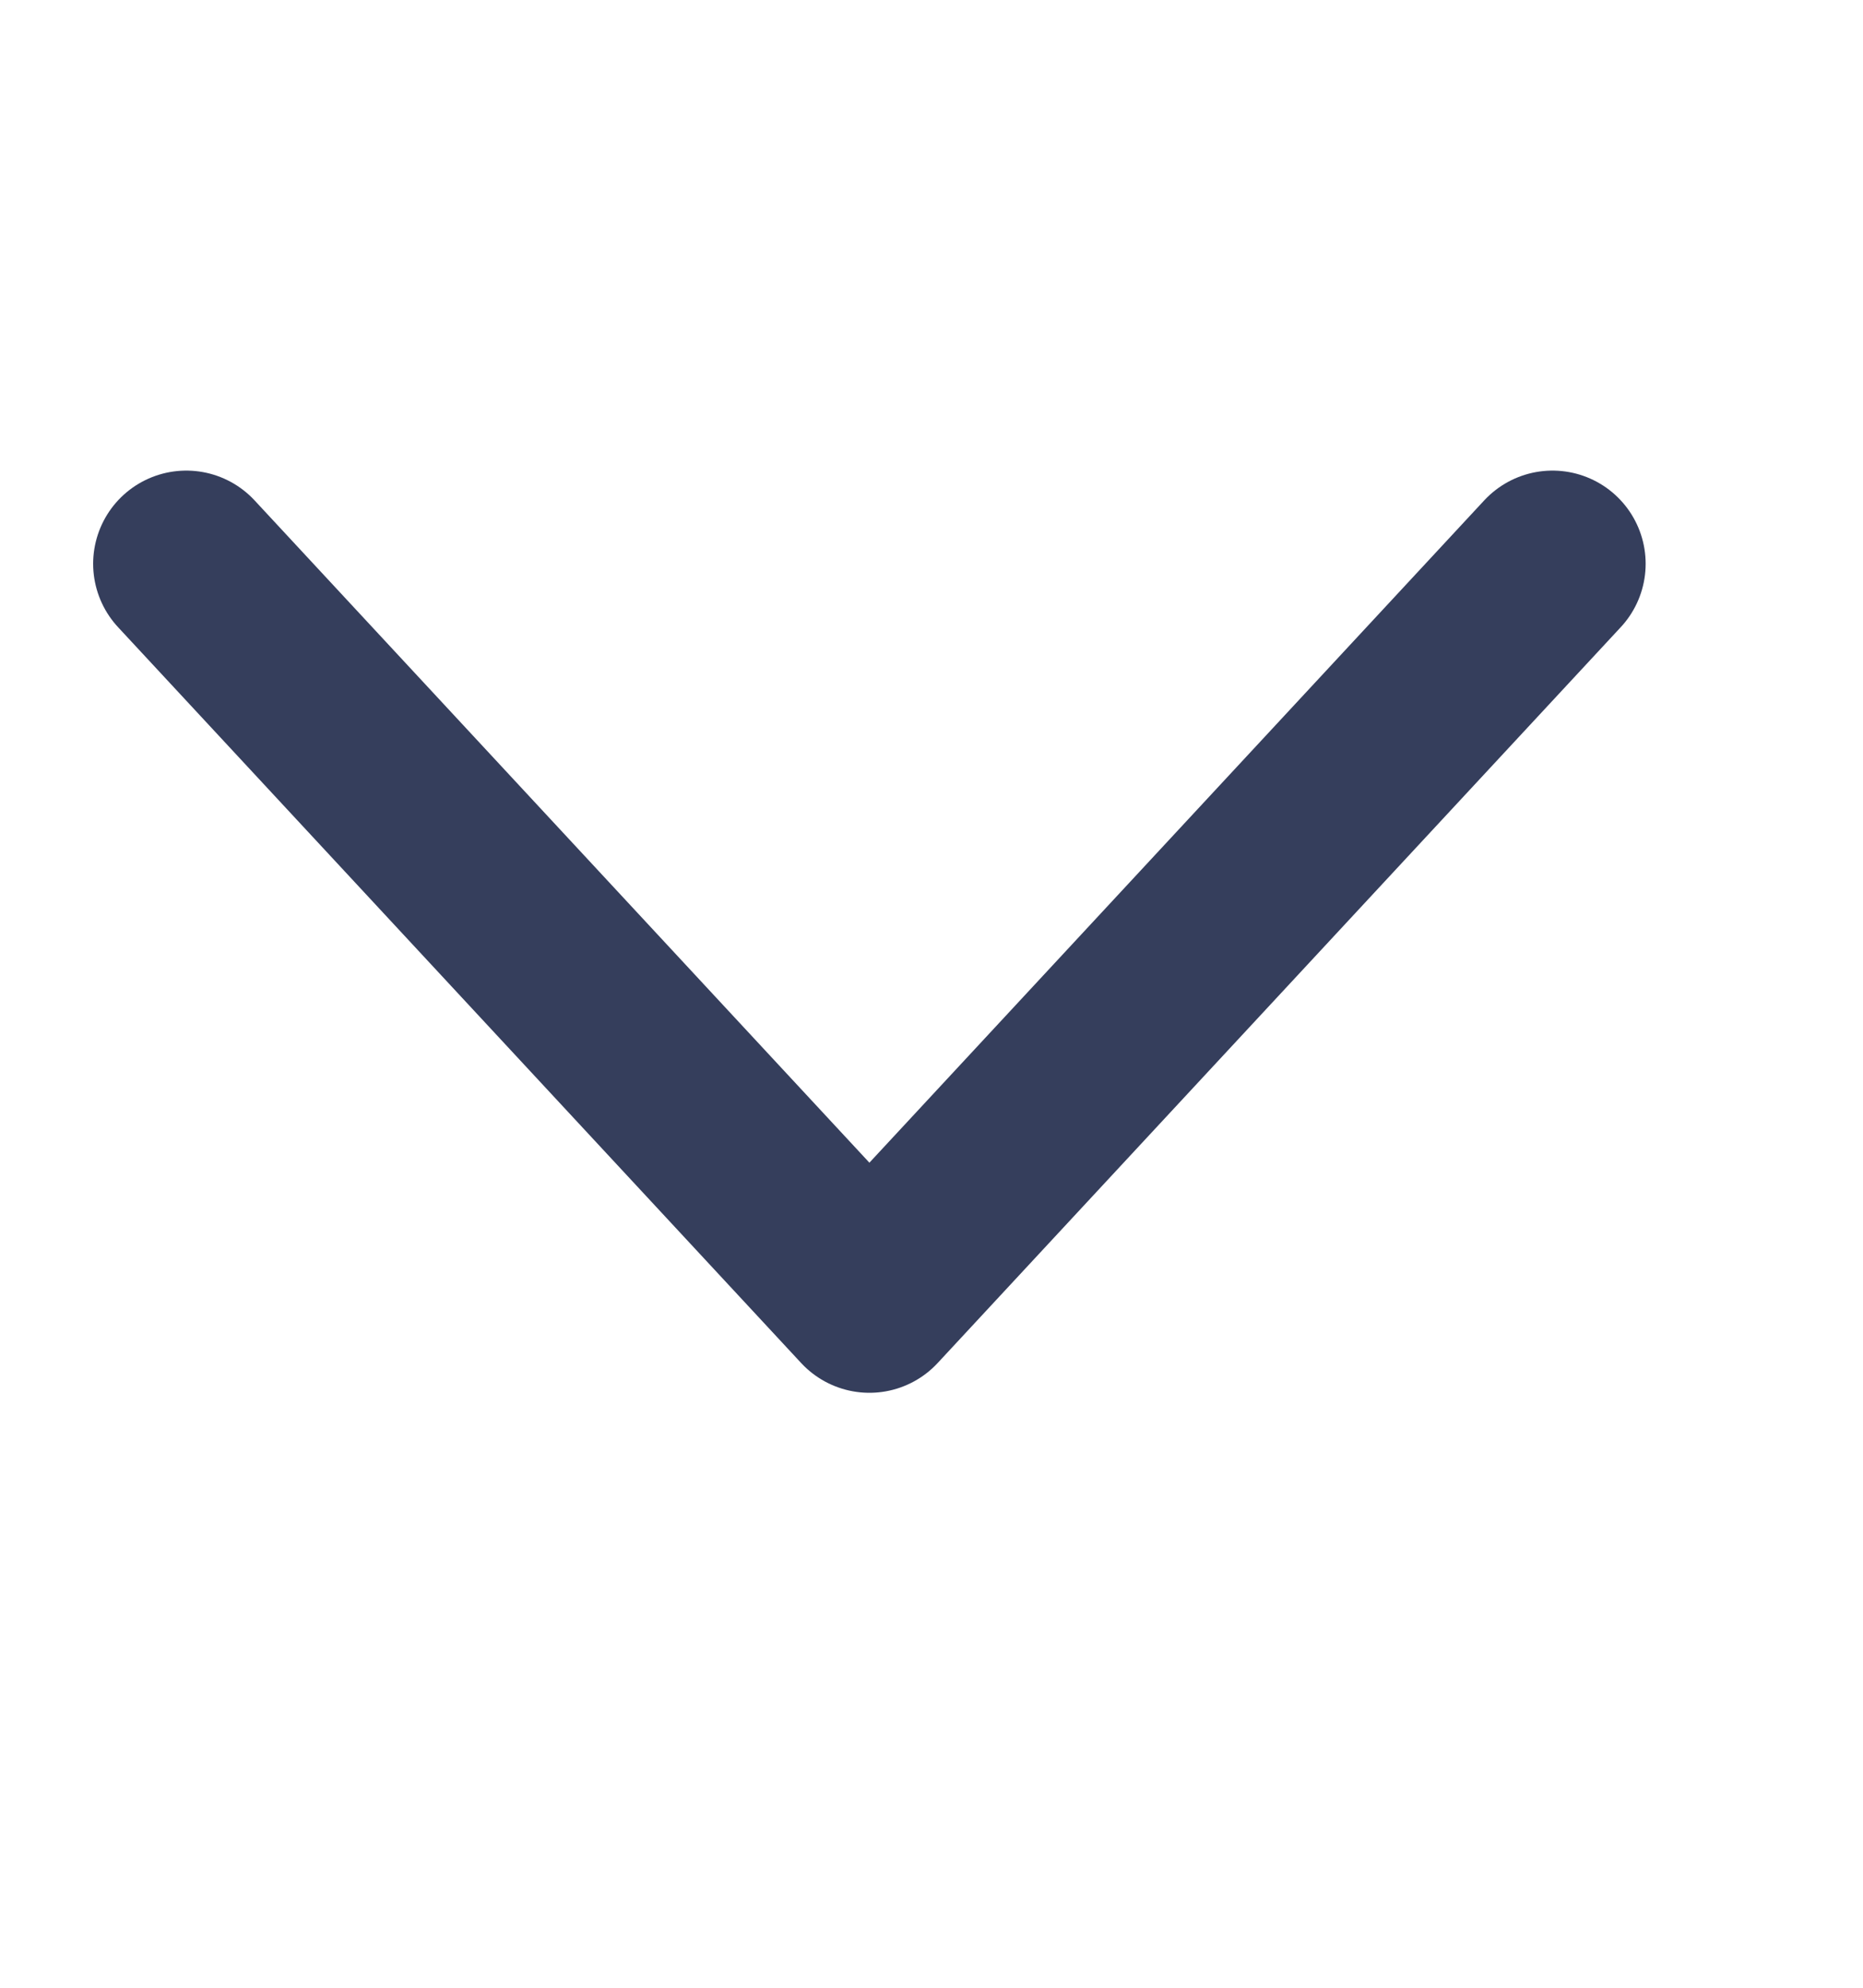
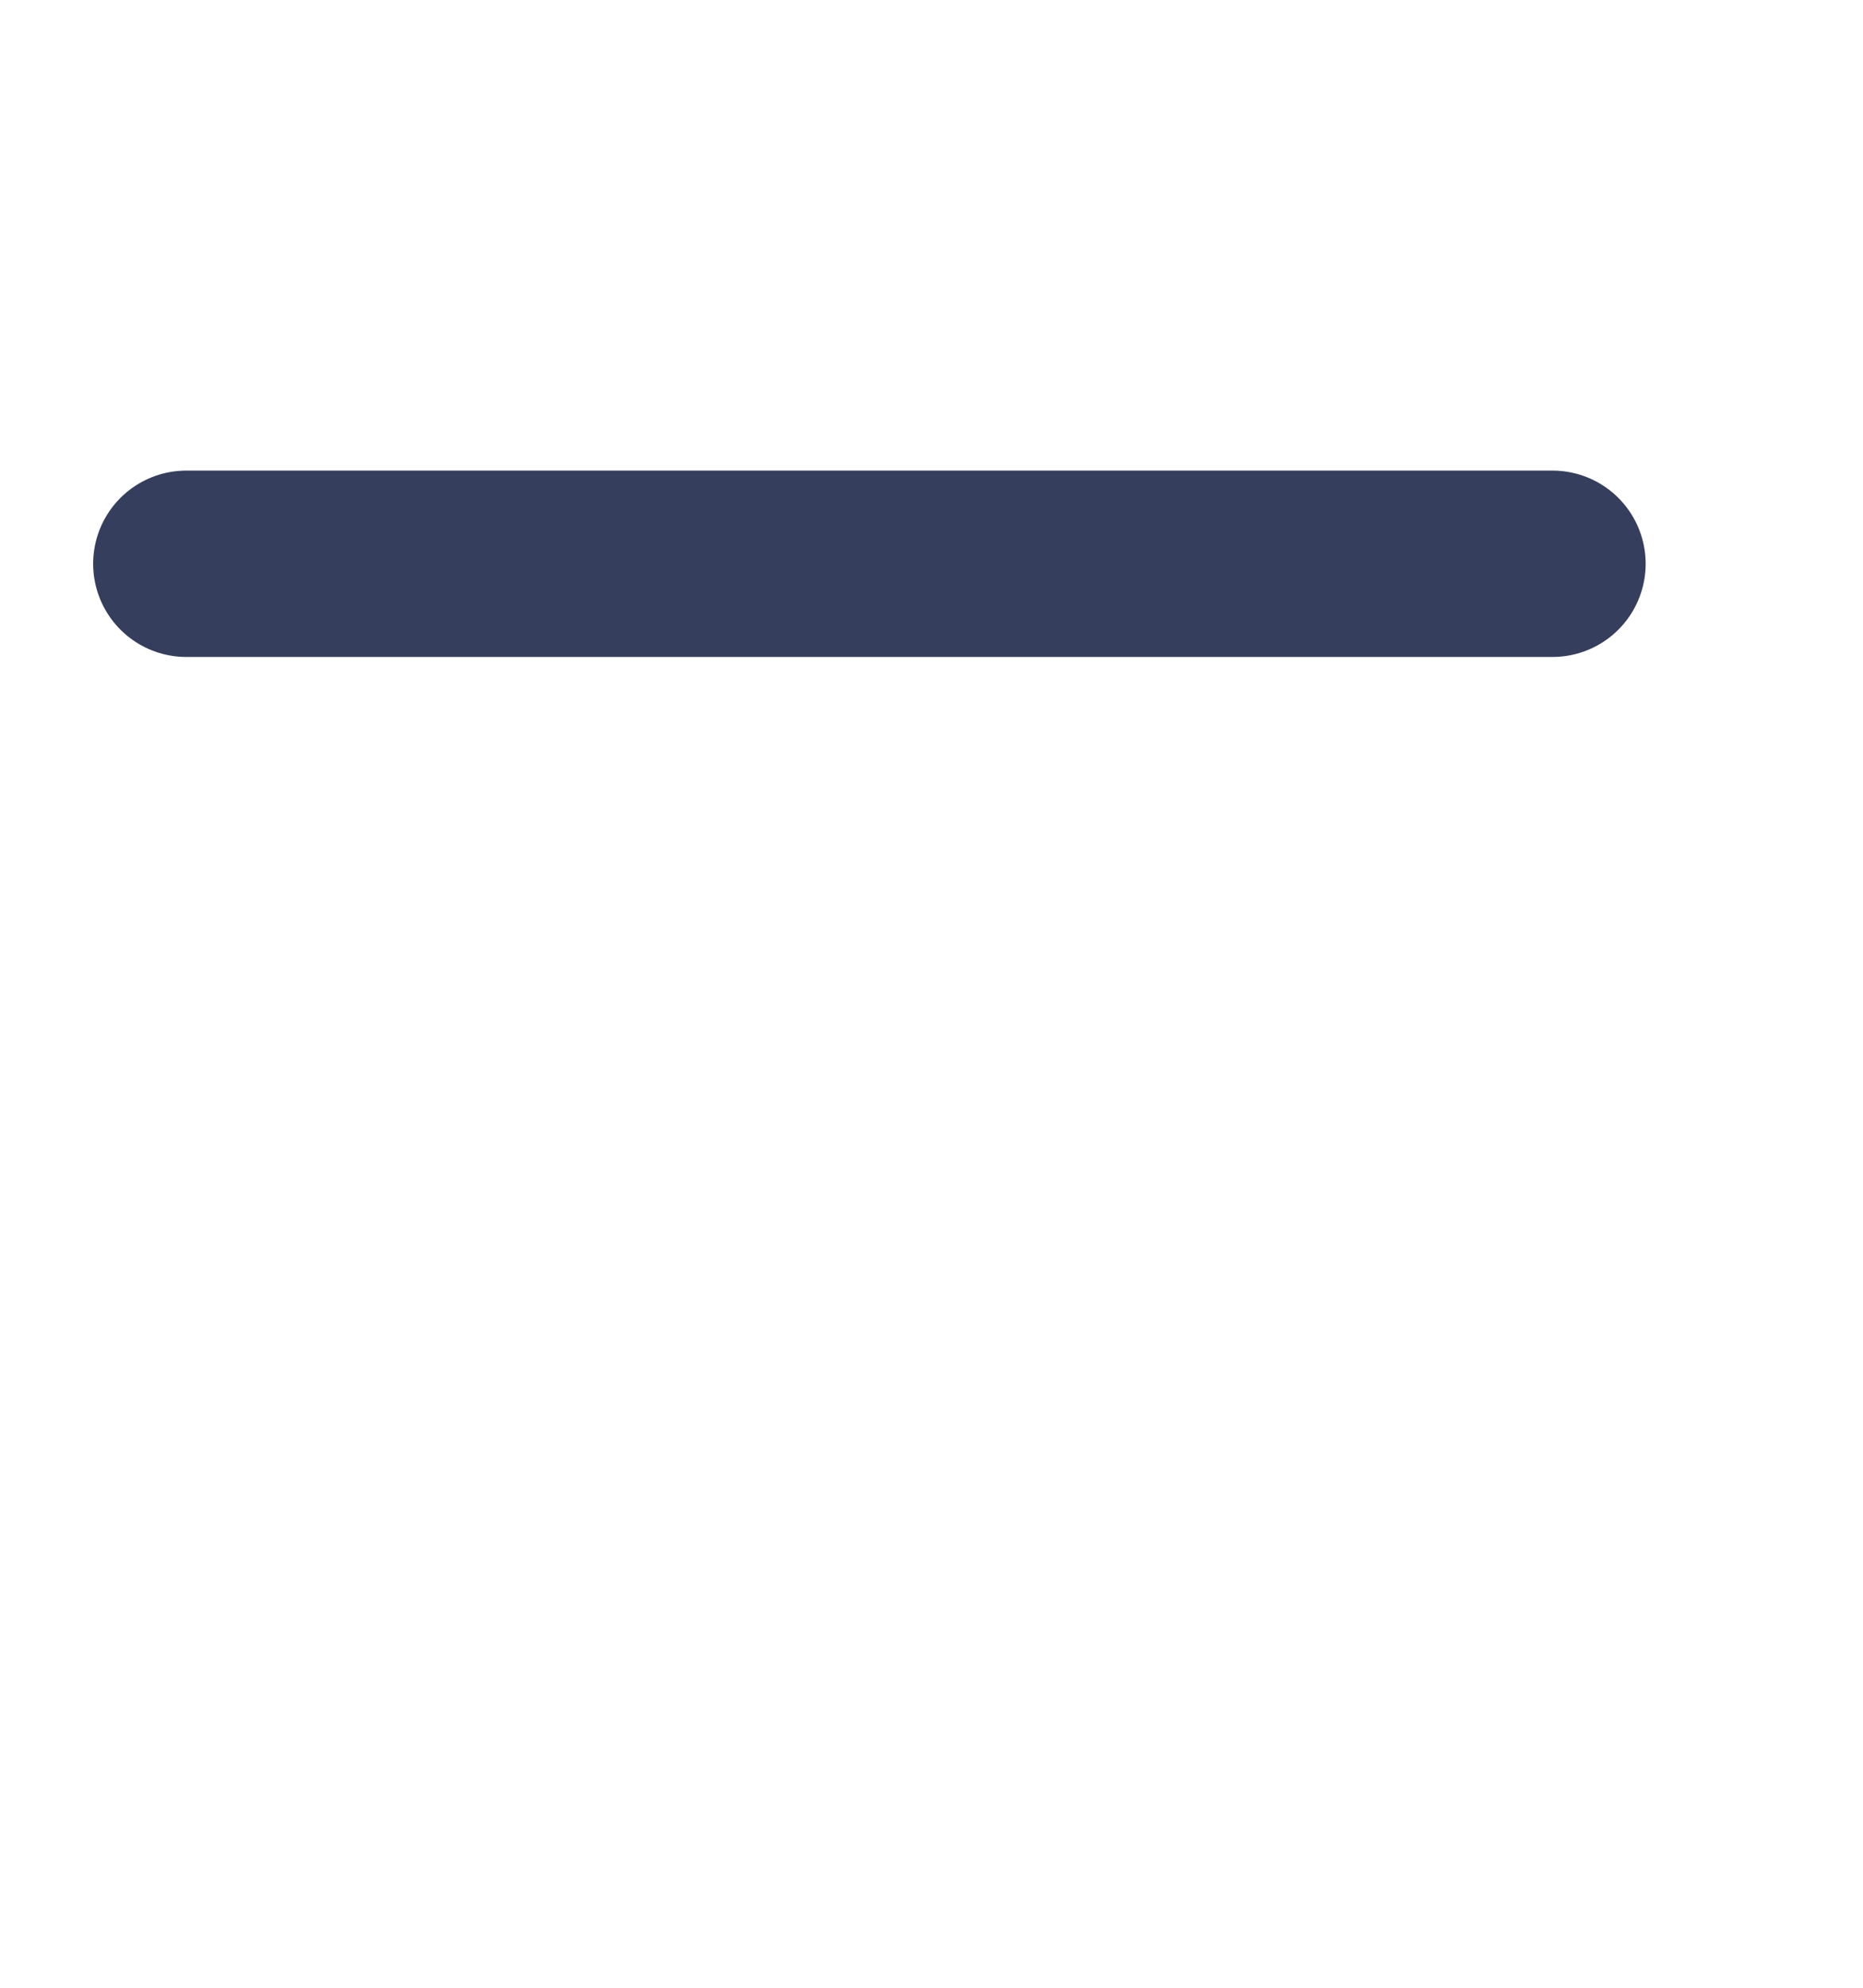
<svg xmlns="http://www.w3.org/2000/svg" width="15" height="16" viewBox="0 0 15 16" fill="none">
-   <path d="M12.5 4.538L7 10.461L1.5 4.538" stroke="#353E5C" stroke-width="1.5" stroke-linecap="round" stroke-linejoin="round" />
+   <path d="M12.5 4.538L1.5 4.538" stroke="#353E5C" stroke-width="1.5" stroke-linecap="round" stroke-linejoin="round" />
</svg>